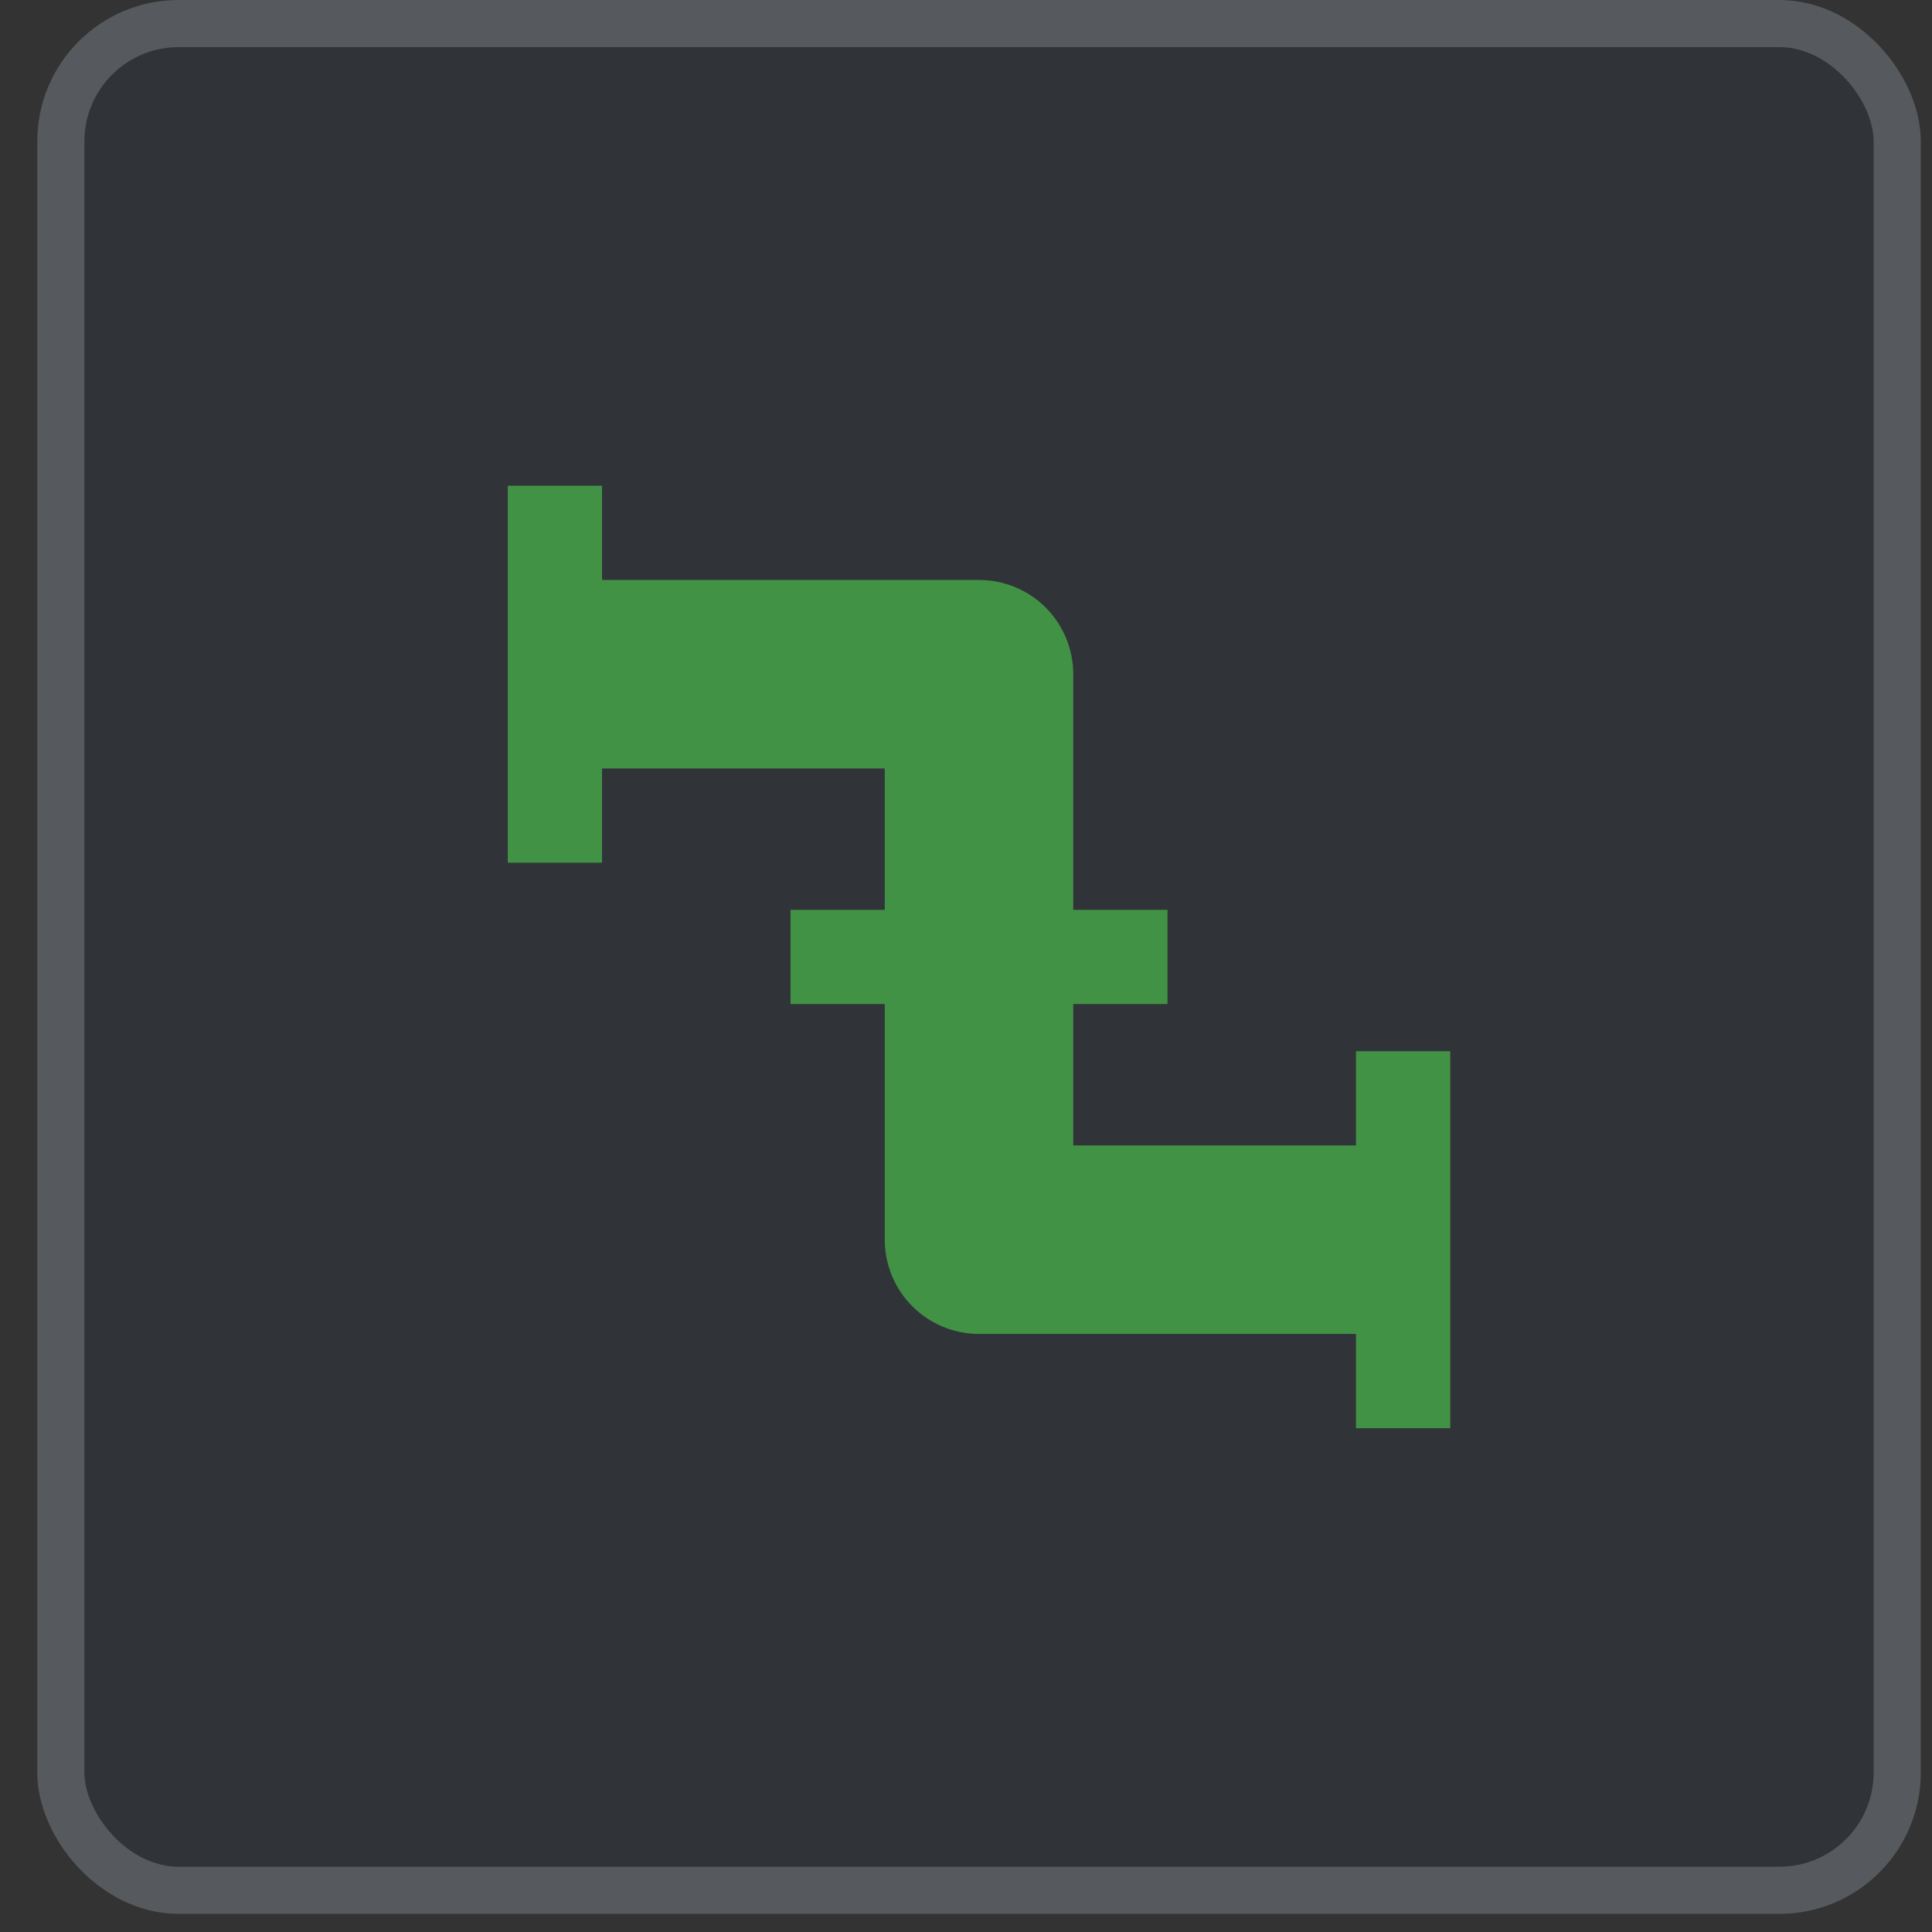
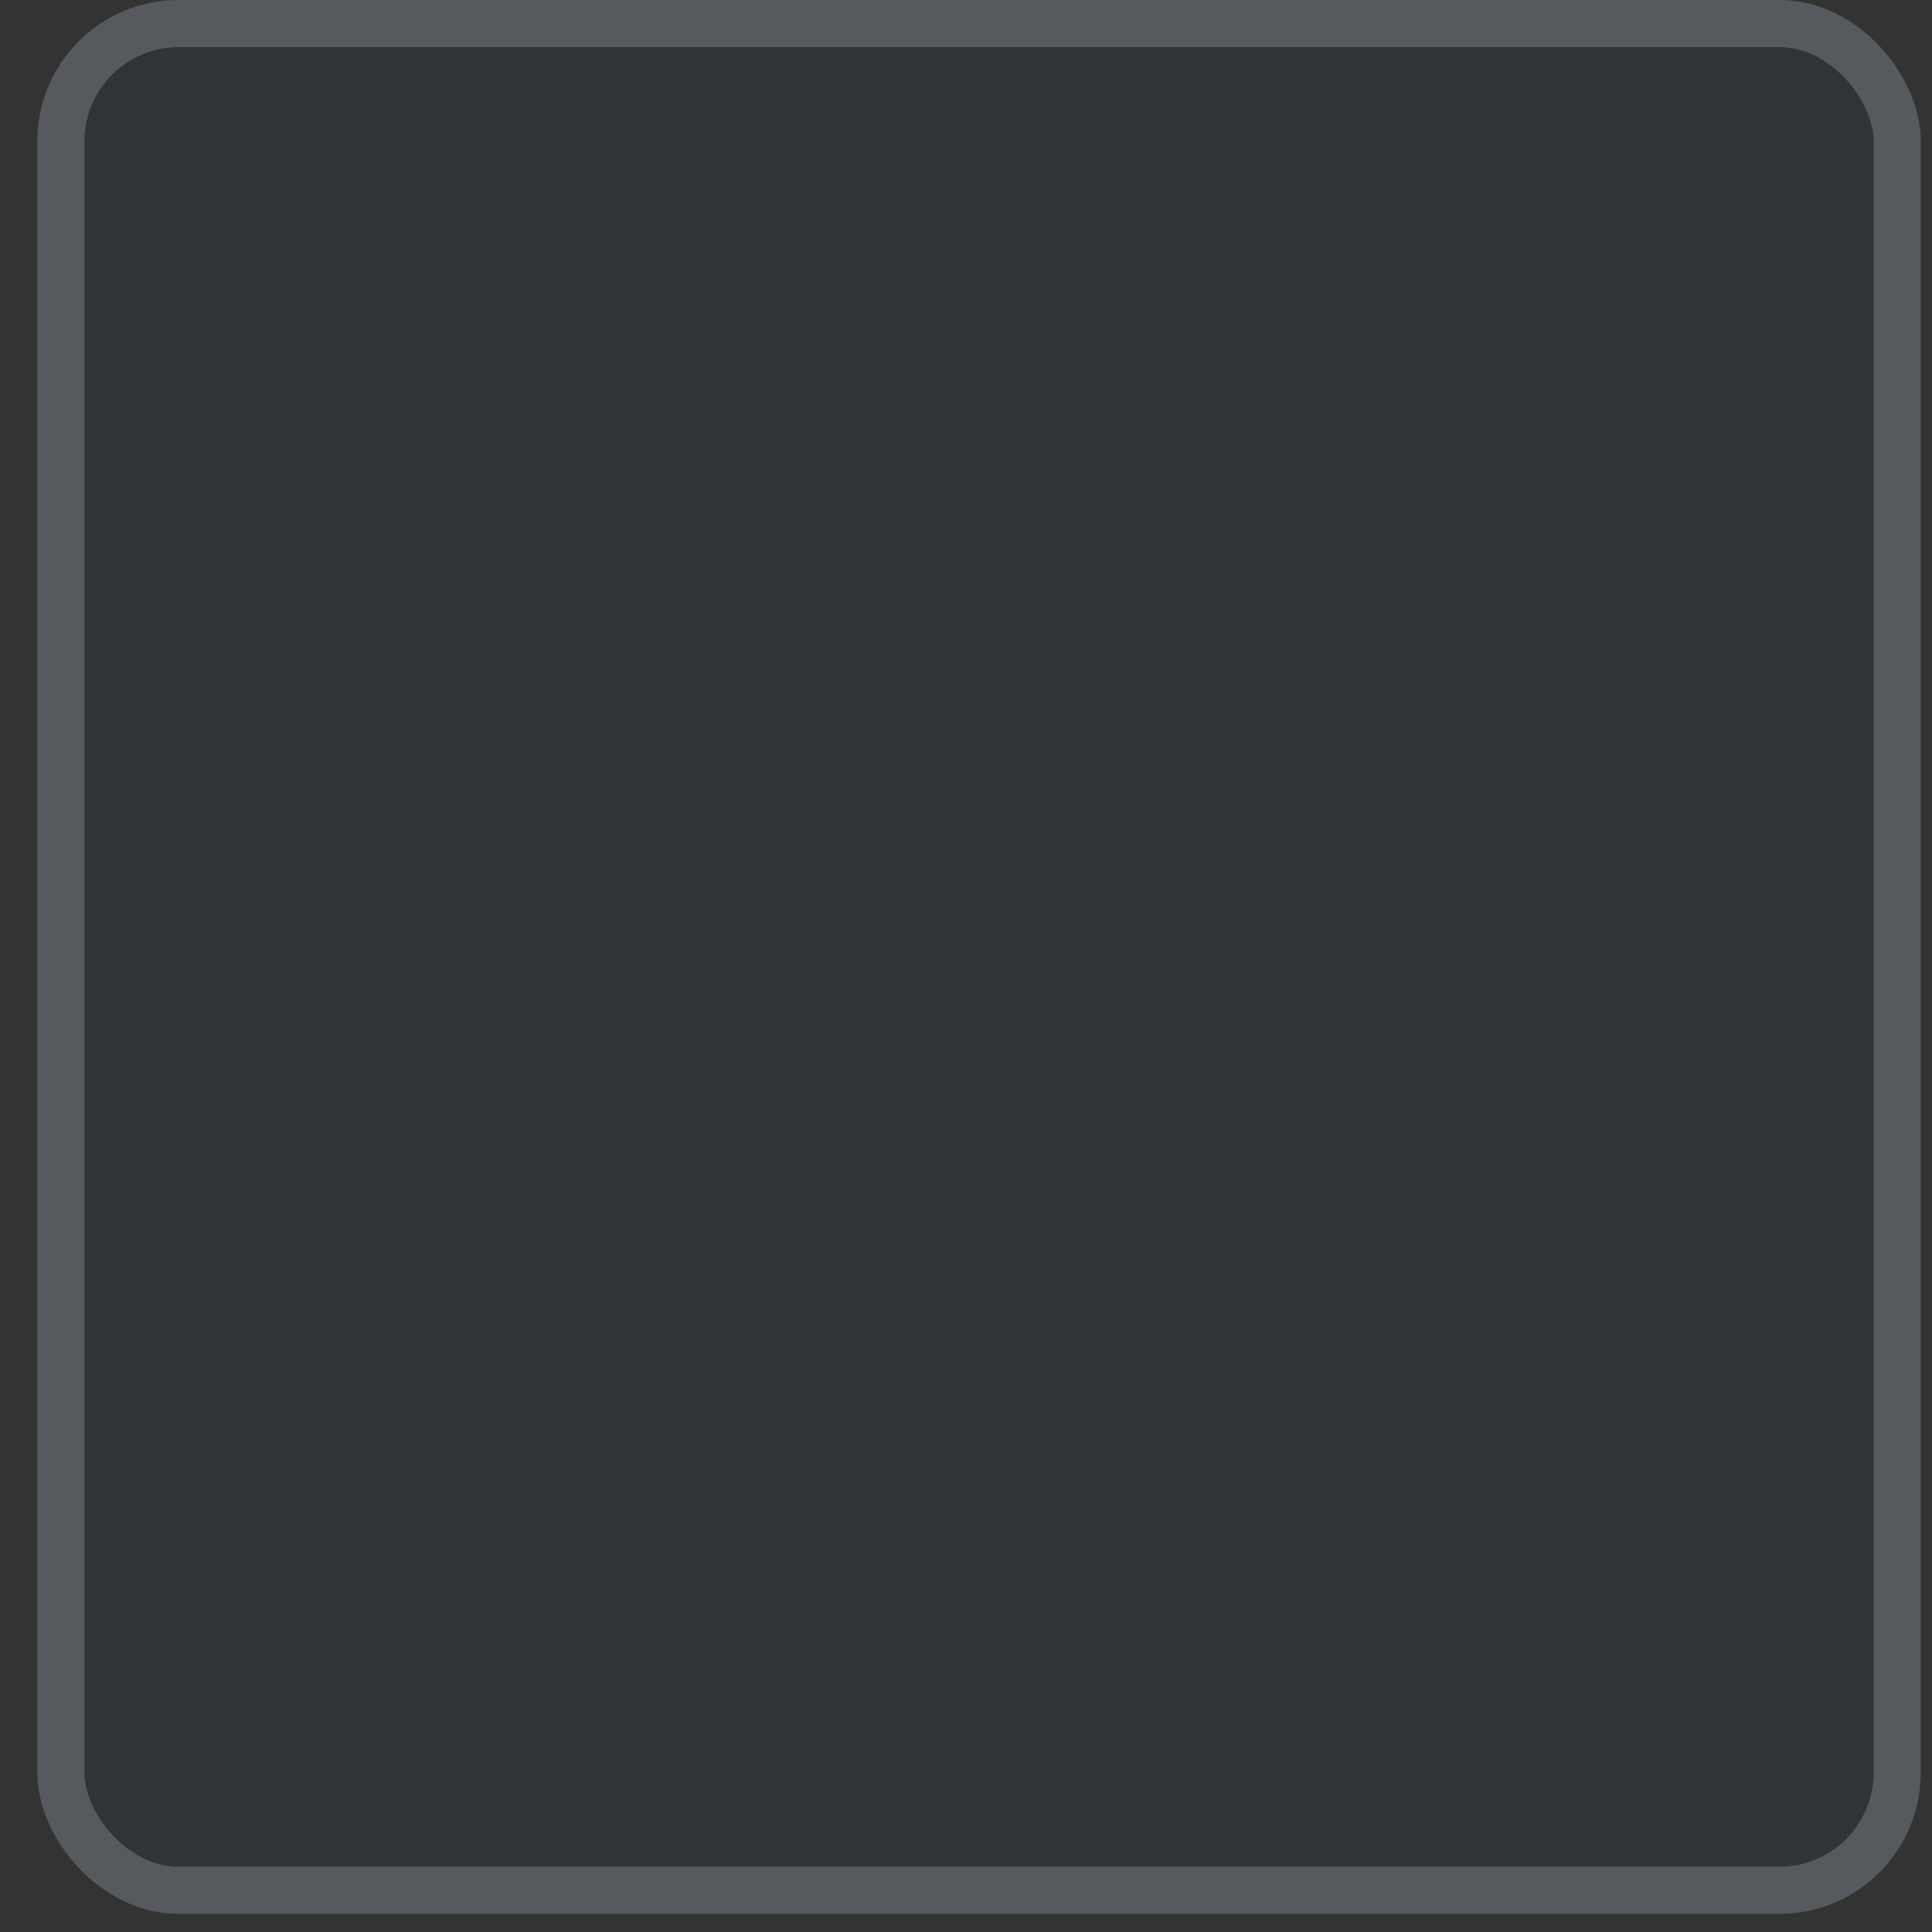
<svg xmlns="http://www.w3.org/2000/svg" width="41" height="41" viewBox="0 0 41 41" fill="none">
  <rect x="0" y="0" width="41" height="41" fill="#333333" stroke="none" />
  <rect x="0.791" width="39.971" height="40.615" rx="3" fill="#17406D" fill-opacity="0.1" />
  <rect x="1.291" y="0.5" width="38.971" height="39.615" rx="2.5" stroke="#F3F4F6" stroke-opacity="0.2" />
-   <path d="M30.776 22.308H28.776V24.308H22.776V21.308H24.776V19.308H22.776V14.308C22.776 13.777 22.566 13.268 22.191 12.893C21.816 12.518 21.307 12.308 20.776 12.308H12.776V10.308H10.776V18.308H12.776V16.308H18.776V19.308H16.776V21.308H18.776V26.308C18.776 26.838 18.987 27.347 19.362 27.722C19.737 28.097 20.246 28.308 20.776 28.308H28.776V30.308H30.776" fill="#429245" />
</svg>